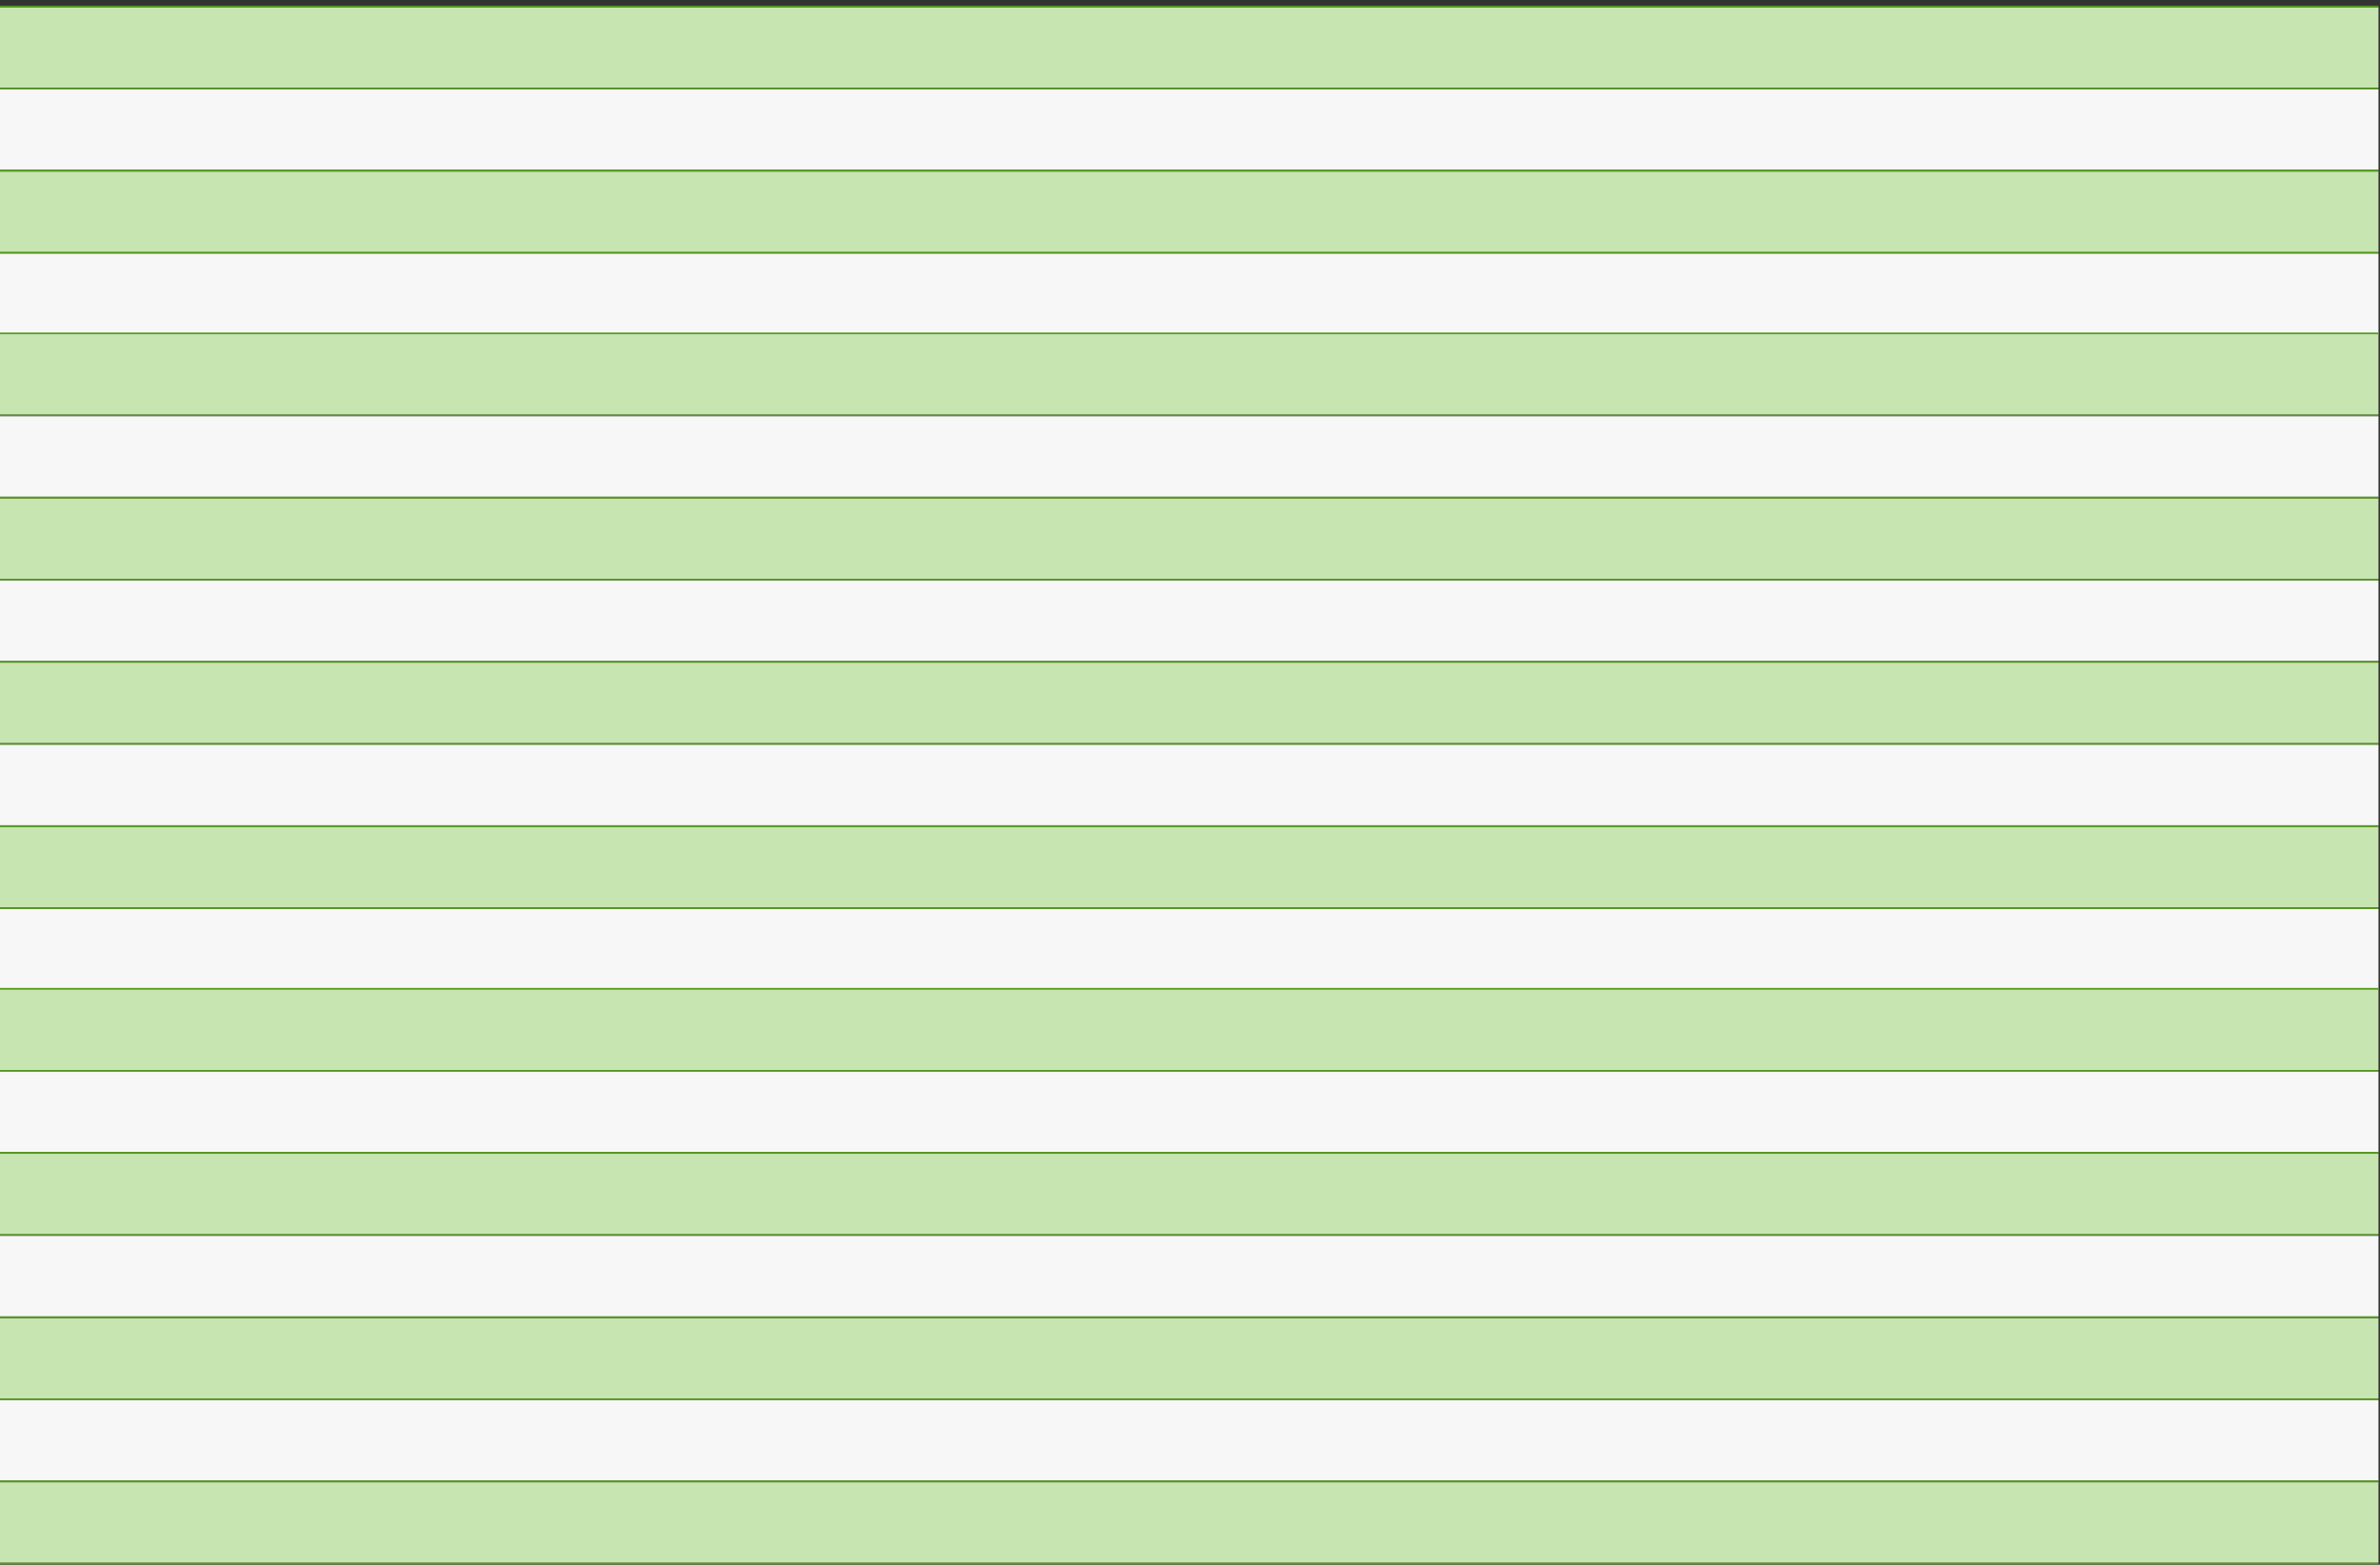
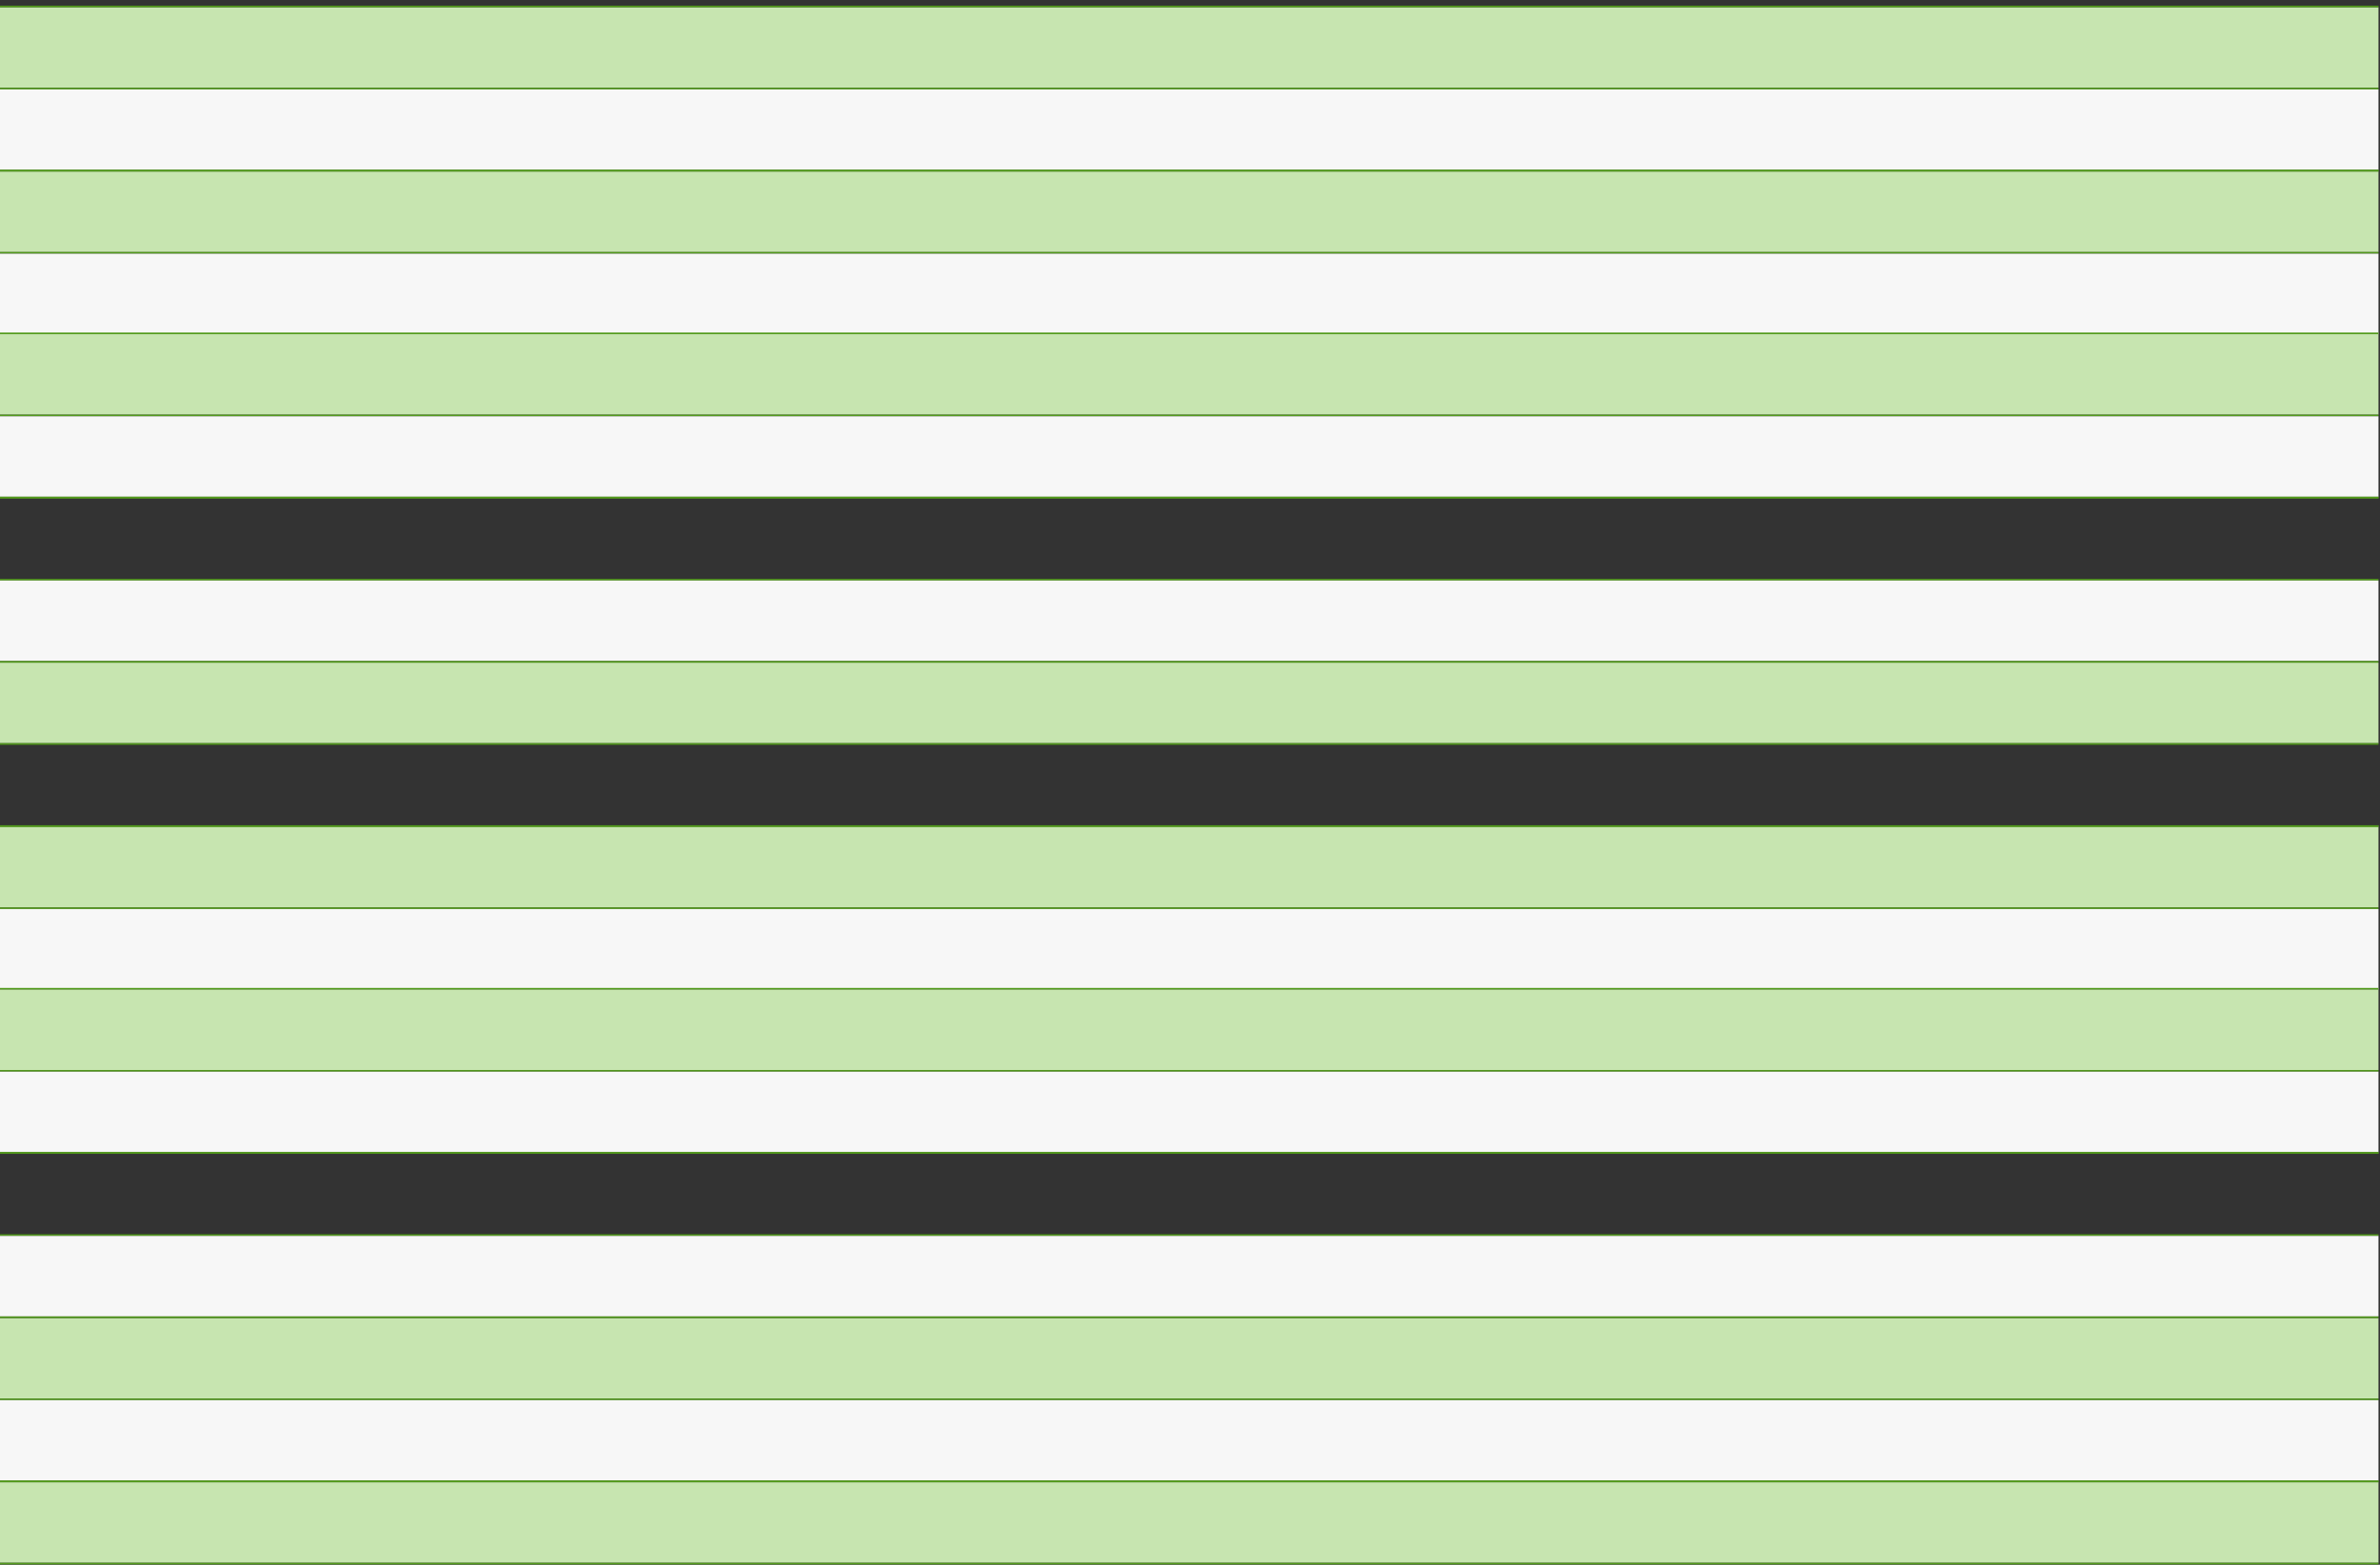
<svg xmlns="http://www.w3.org/2000/svg" fill="none" height="100%" overflow="visible" preserveAspectRatio="none" style="display: block;" viewBox="0 0 327 215" width="100%">
  <rect x="0" y="0" width="327" height="215" fill="#333333" stroke="none" />
  <g id="Chart">
    <rect fill="#C7E5B0" height="11.063" id="Rectangle 34" width="326.792" y="1" />
    <line id="Line 1" stroke="#529B1B" stroke-width="0.221" x2="326.792" y1="0.889" y2="0.889" />
    <line id="Line 2" stroke="#529B1B" stroke-width="0.221" x2="326.792" y1="12.173" y2="12.173" />
    <rect fill="#F7F7F7" height="11.063" id="Rectangle 35" width="326.792" y="12.284" />
    <line id="Line 3" stroke="#529B1B" stroke-width="0.221" x2="326.792" y1="23.457" y2="23.457" />
    <rect fill="#C7E5B0" height="11.063" id="Rectangle 34_2" width="326.792" y="23.568" />
    <line id="Line 1_2" stroke="#529B1B" stroke-width="0.221" x2="326.792" y1="23.457" y2="23.457" />
    <line id="Line 2_2" stroke="#529B1B" stroke-width="0.221" x2="326.792" y1="34.741" y2="34.741" />
    <rect fill="#F7F7F7" height="11.063" id="Rectangle 35_2" width="326.792" y="34.852" />
    <rect fill="#C7E5B0" height="11.063" id="Rectangle 36" width="326.792" y="45.914" />
    <line id="Line 4" stroke="#529B1B" stroke-width="0.221" x2="326.792" y1="45.804" y2="45.804" />
    <line id="Line 5" stroke="#529B1B" stroke-width="0.221" x2="326.792" y1="57.088" y2="57.088" />
    <rect fill="#F7F7F7" height="11.063" id="Rectangle 37" width="326.792" y="57.198" />
    <line id="Line 3_2" stroke="#529B1B" stroke-width="0.221" x2="326.792" y1="68.372" y2="68.372" />
-     <rect fill="#C7E5B0" height="11.063" id="Rectangle 34_3" width="326.792" y="68.482" />
    <line id="Line 1_3" stroke="#529B1B" stroke-width="0.221" x2="326.792" y1="68.372" y2="68.372" />
    <line id="Line 2_3" stroke="#529B1B" stroke-width="0.221" x2="326.792" y1="79.656" y2="79.656" />
    <rect fill="#F7F7F7" height="11.063" id="Rectangle 35_3" width="326.792" y="79.766" />
    <rect fill="#C7E5B0" height="11.063" id="Rectangle 38" width="326.792" y="91.05" />
    <line id="Line 6" stroke="#529B1B" stroke-width="0.221" x2="326.792" y1="90.94" y2="90.94" />
    <line id="Line 7" stroke="#529B1B" stroke-width="0.221" x2="326.792" y1="102.224" y2="102.224" />
-     <rect fill="#F7F7F7" height="11.063" id="Rectangle 39" width="326.792" y="102.334" />
    <line id="Line 8" stroke="#529B1B" stroke-width="0.221" x2="326.792" y1="113.507" y2="113.507" />
    <rect fill="#C7E5B0" height="11.063" id="Rectangle 40" width="326.792" y="113.618" />
    <line id="Line 9" stroke="#529B1B" stroke-width="0.221" x2="326.792" y1="113.507" y2="113.507" />
    <line id="Line 10" stroke="#529B1B" stroke-width="0.221" x2="326.792" y1="124.791" y2="124.791" />
    <rect fill="#F7F7F7" height="11.063" id="Rectangle 41" width="326.792" y="124.902" />
    <rect fill="#C7E5B0" height="11.063" id="Rectangle 36_2" width="326.792" y="135.965" />
    <line id="Line 4_2" stroke="#529B1B" stroke-width="0.221" x2="326.792" y1="135.854" y2="135.854" />
    <line id="Line 5_2" stroke="#529B1B" stroke-width="0.221" x2="326.792" y1="147.138" y2="147.138" />
    <rect fill="#F7F7F7" height="11.063" id="Rectangle 37_2" width="326.792" y="147.249" />
    <line id="Line 3_3" stroke="#529B1B" stroke-width="0.221" x2="326.792" y1="158.422" y2="158.422" />
-     <rect fill="#C7E5B0" height="11.063" id="Rectangle 34_4" width="326.792" y="158.533" />
    <line id="Line 1_4" stroke="#529B1B" stroke-width="0.221" x2="326.792" y1="158.422" y2="158.422" />
    <line id="Line 2_4" stroke="#529B1B" stroke-width="0.221" x2="326.792" y1="169.706" y2="169.706" />
    <rect fill="#F7F7F7" height="11.063" id="Rectangle 35_4" width="326.792" y="169.817" />
    <rect fill="#C7E5B0" height="11.063" id="Rectangle 42" width="326.792" y="181.1" />
    <line id="Line 11" stroke="#529B1B" stroke-width="0.221" x2="326.792" y1="180.99" y2="180.99" />
    <line id="Line 12" stroke="#529B1B" stroke-width="0.221" x2="326.792" y1="192.274" y2="192.274" />
    <rect fill="#F7F7F7" height="11.063" id="Rectangle 43" width="326.792" y="192.384" />
    <line id="Line 13" stroke="#529B1B" stroke-width="0.221" x2="326.792" y1="203.558" y2="203.558" />
    <rect fill="#C7E5B0" height="11.063" id="Rectangle 44" width="326.792" y="203.668" />
    <line id="Line 14" stroke="#529B1B" stroke-width="0.221" x2="326.792" y1="203.558" y2="203.558" />
    <line id="Line 15" stroke="#529B1B" stroke-width="0.221" x2="326.792" y1="214.842" y2="214.842" />
  </g>
</svg>